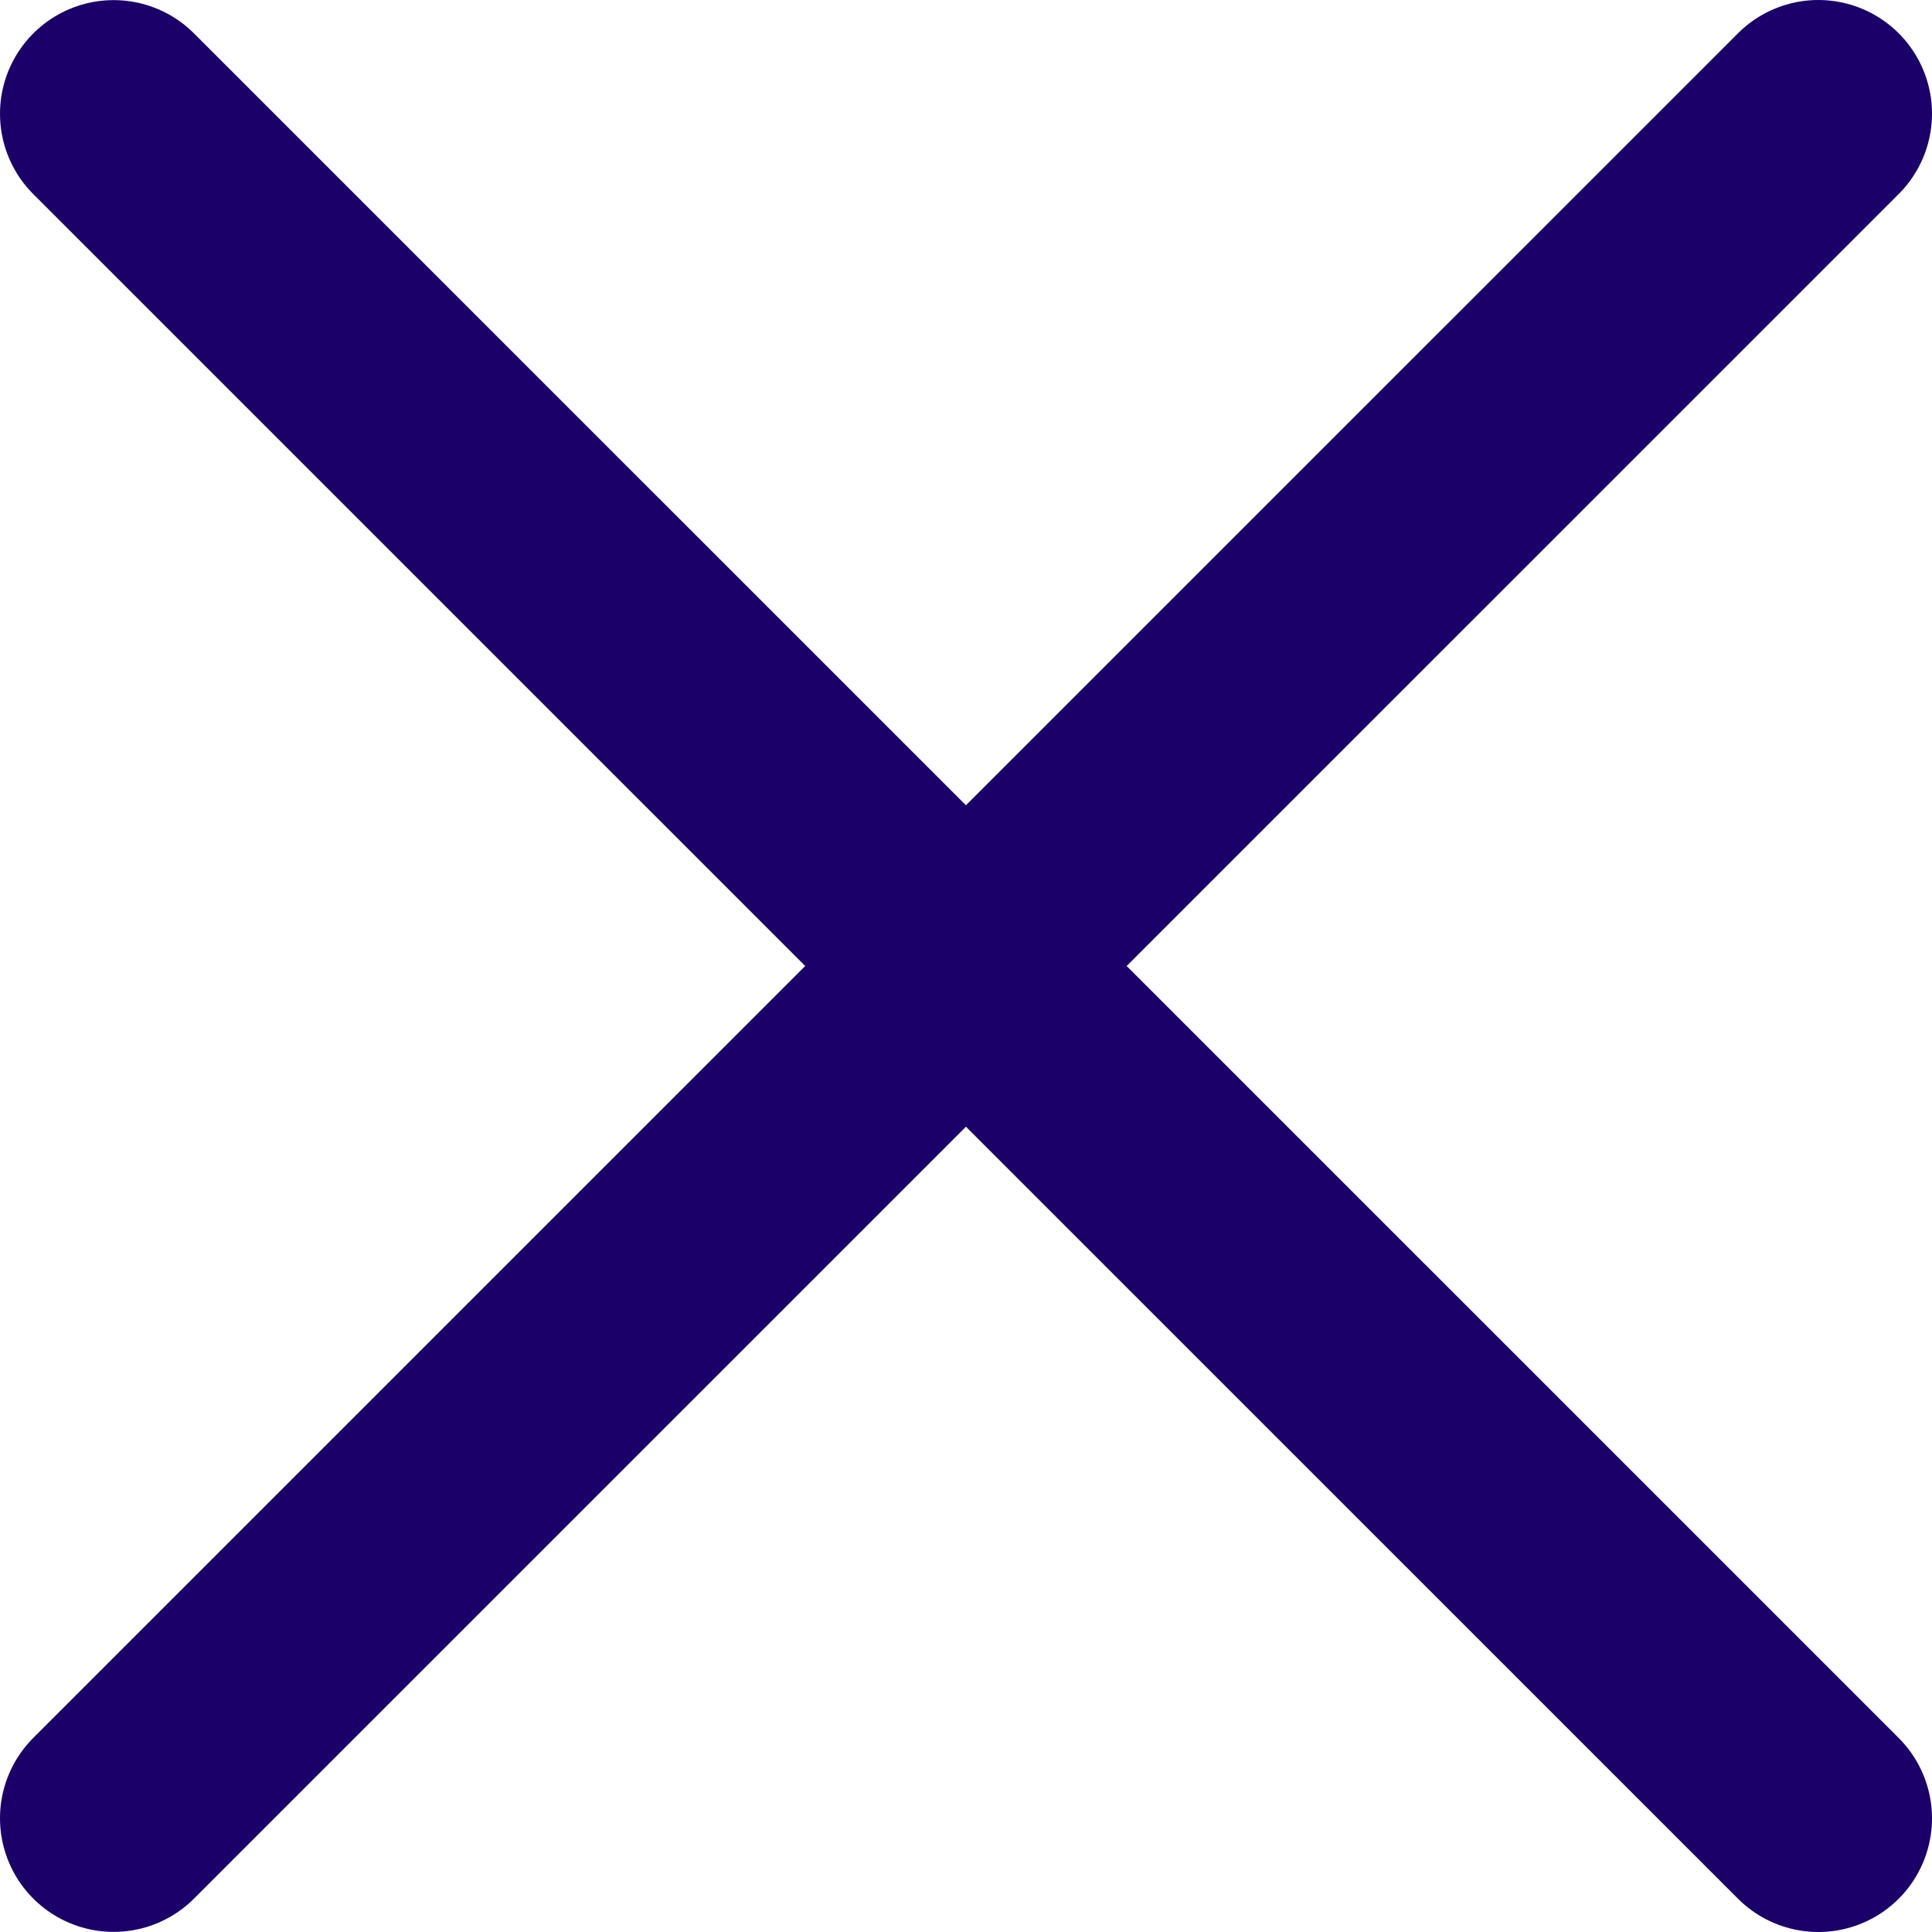
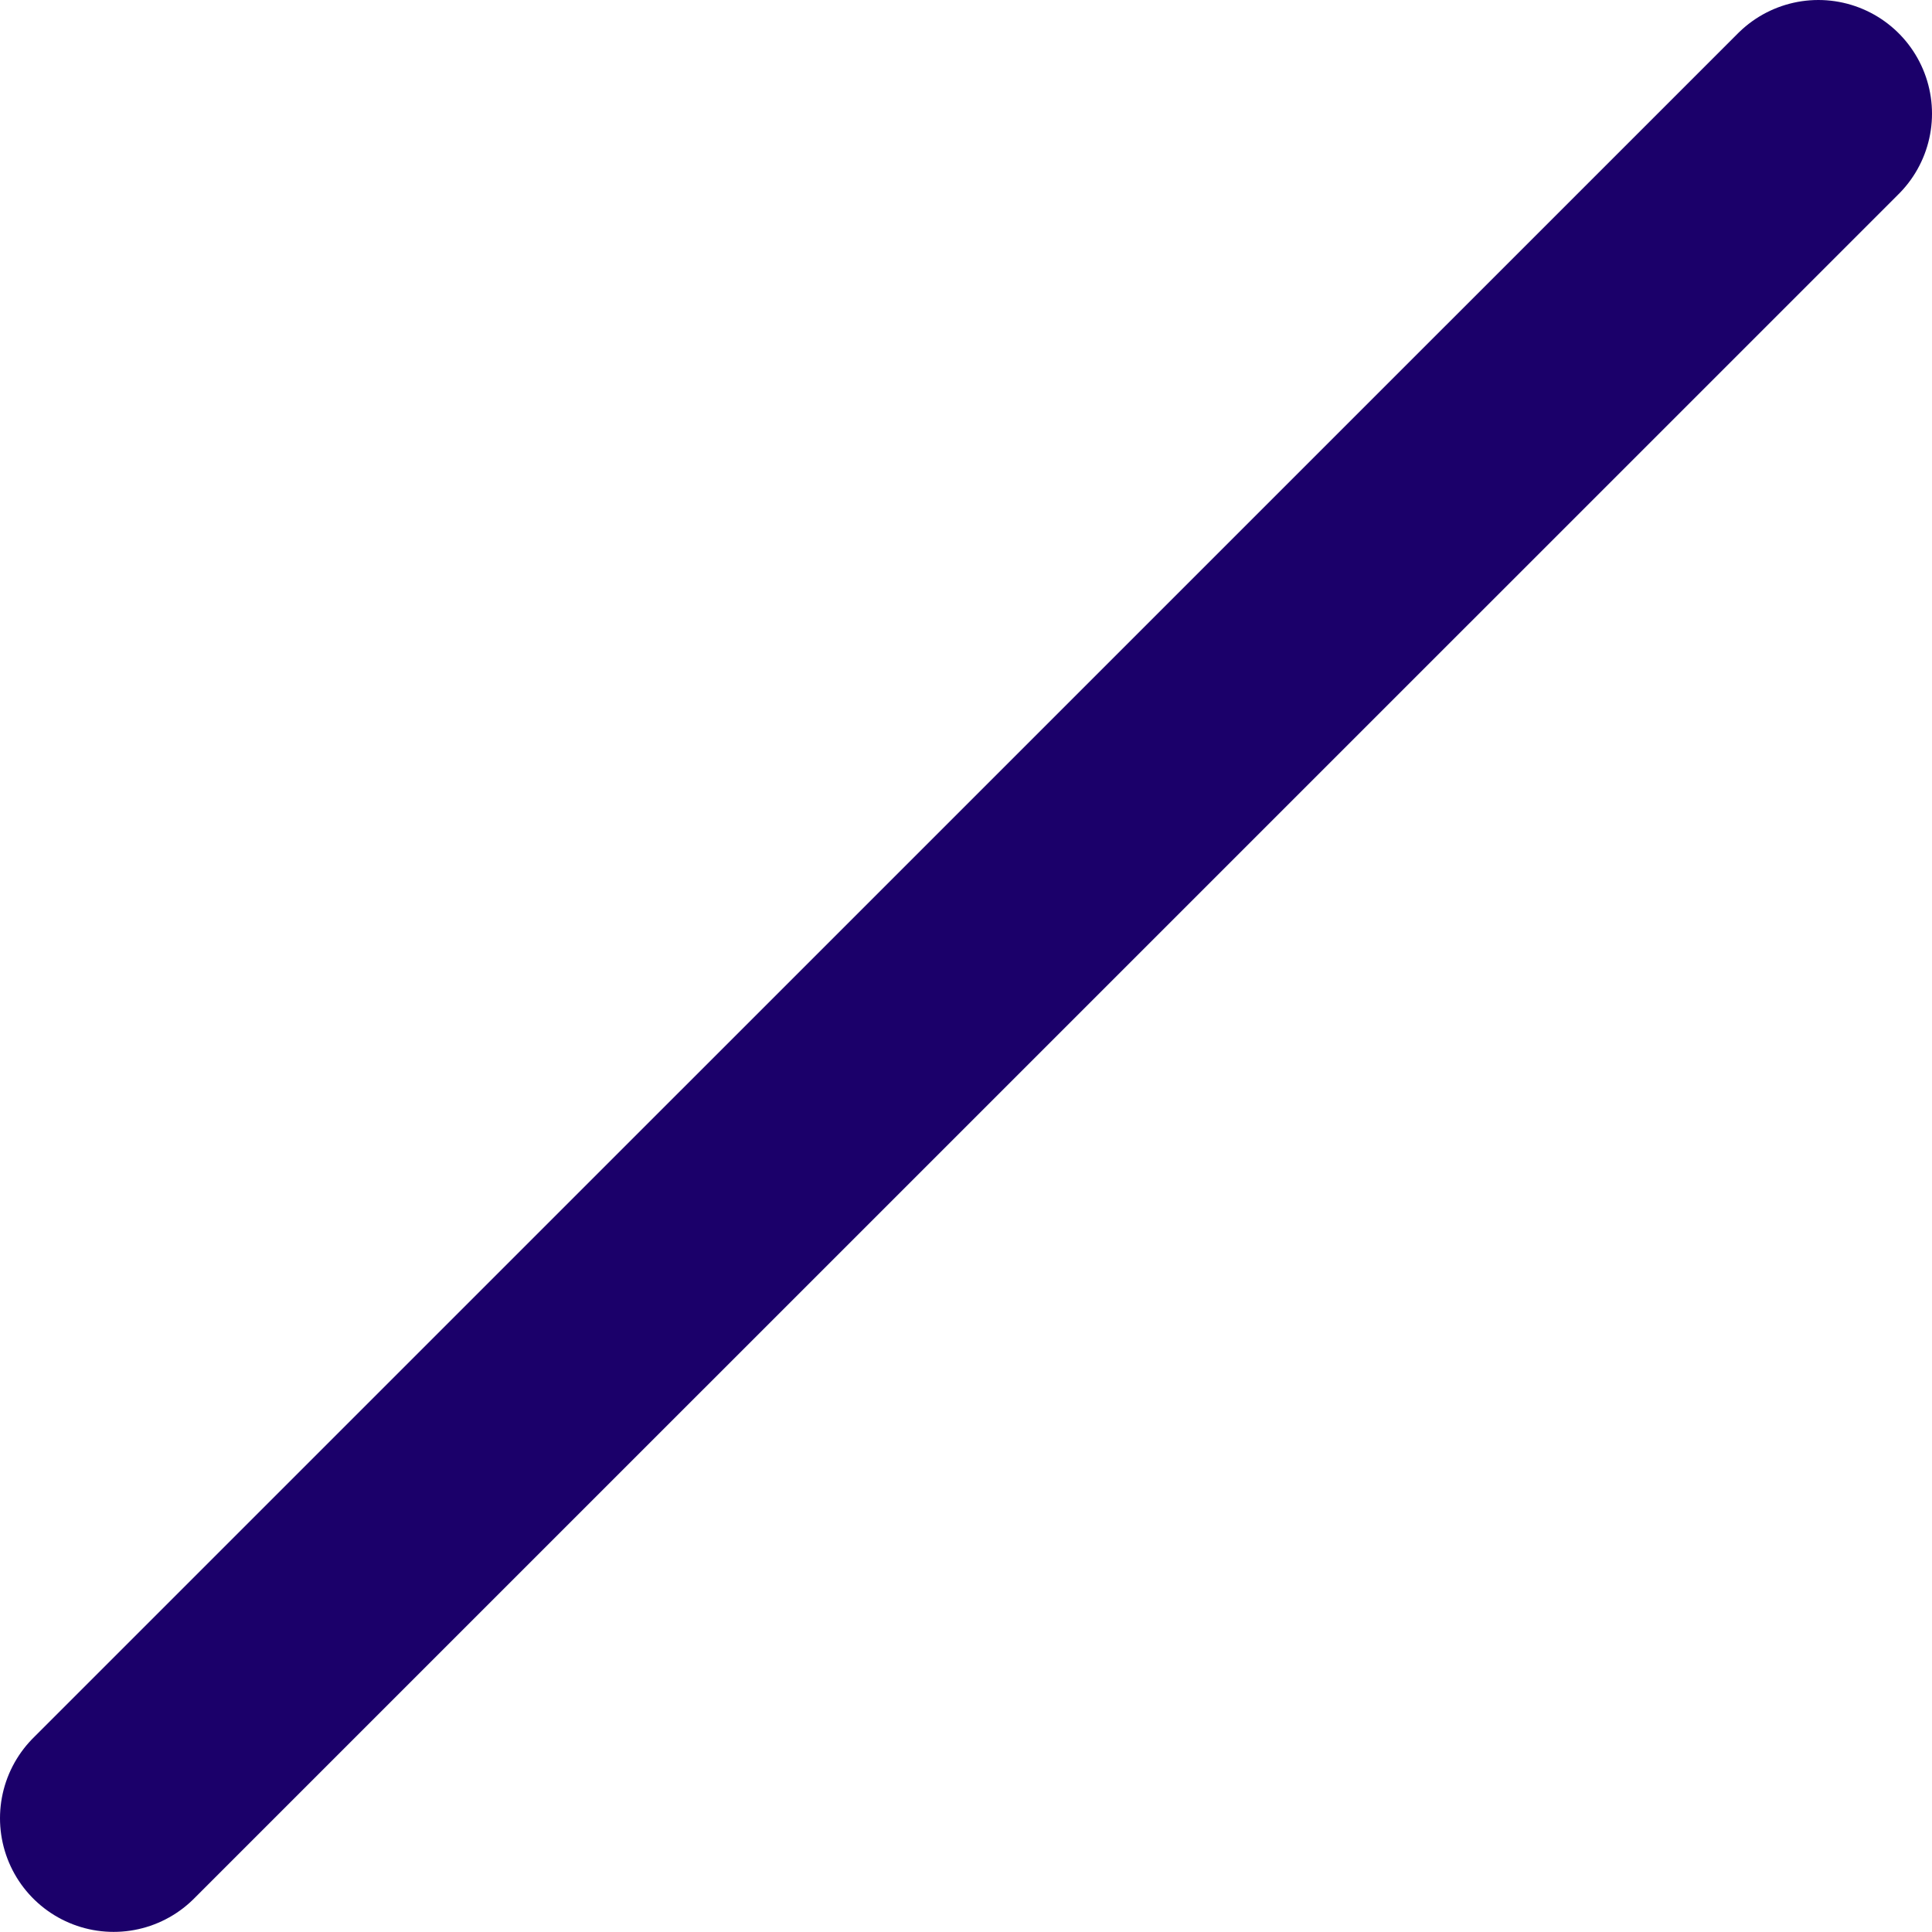
<svg xmlns="http://www.w3.org/2000/svg" width="17" height="17" viewBox="0 0 17 17" fill="none">
-   <path d="M16 1L1 15.999M16 16L1 1.001" stroke="#1B006A" stroke-width="2" stroke-linecap="round" stroke-linejoin="round" />
+   <path d="M16 1L1 15.999M16 16" stroke="#1B006A" stroke-width="2" stroke-linecap="round" stroke-linejoin="round" />
</svg>